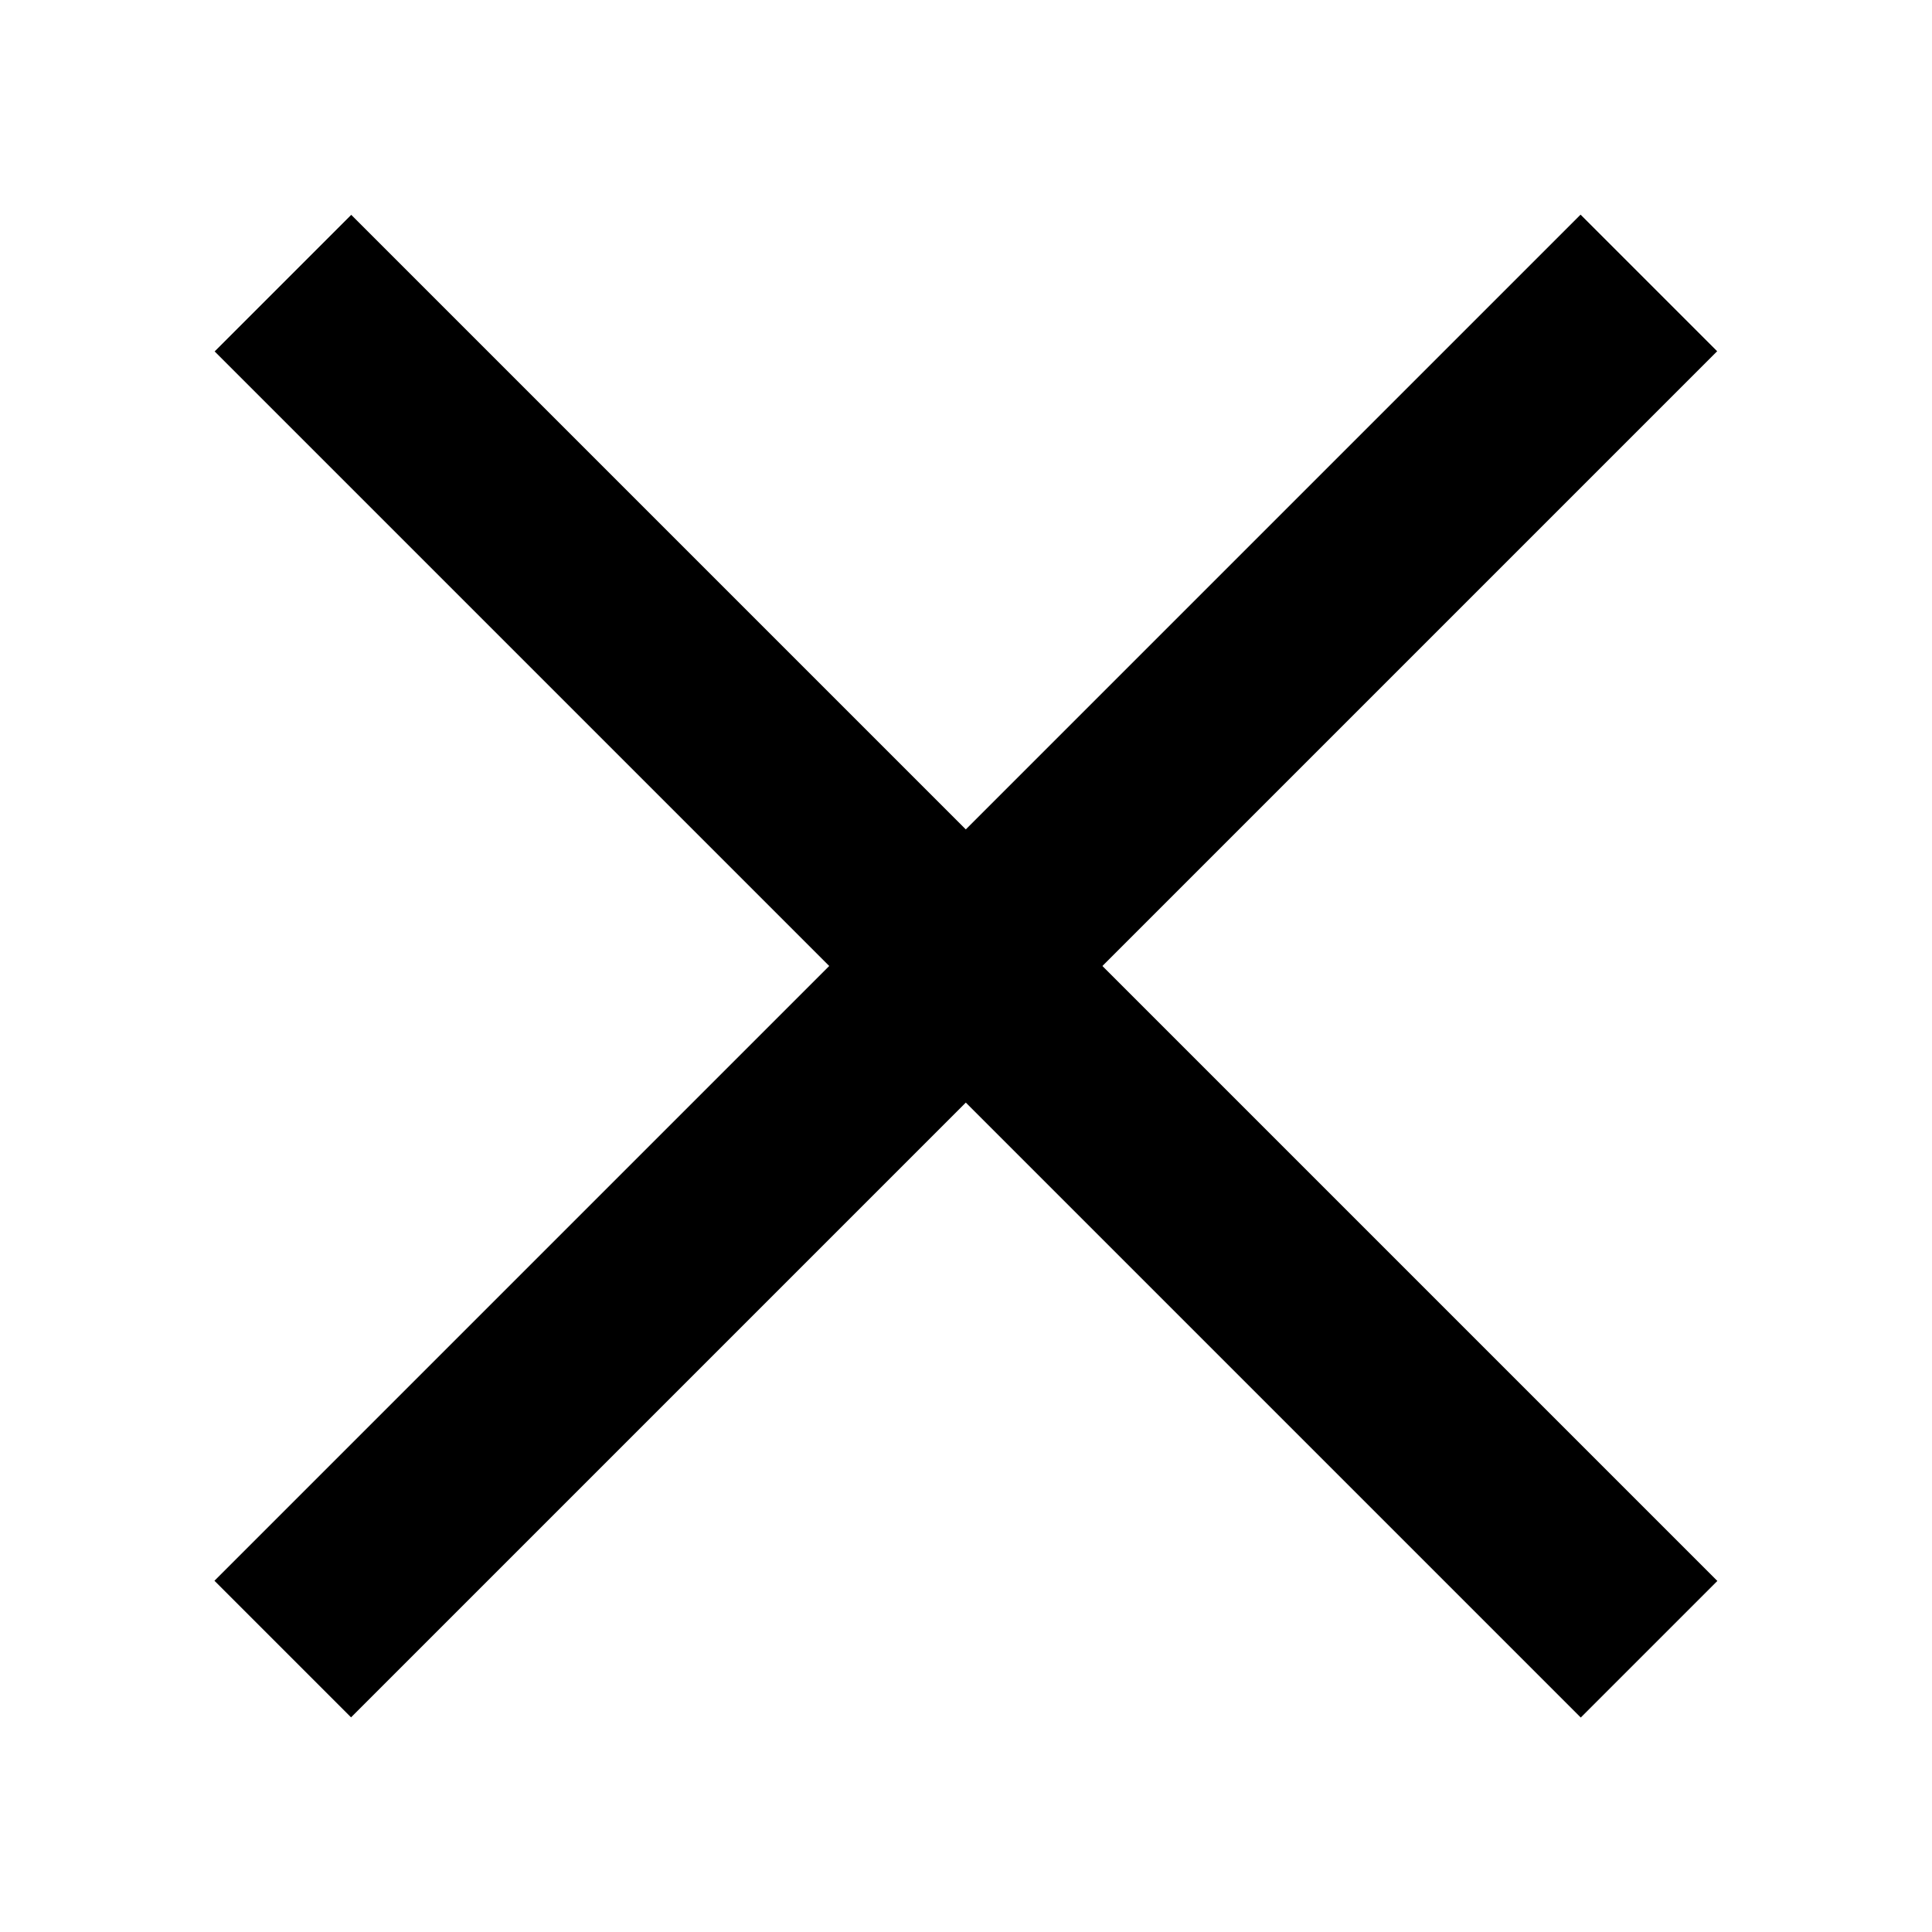
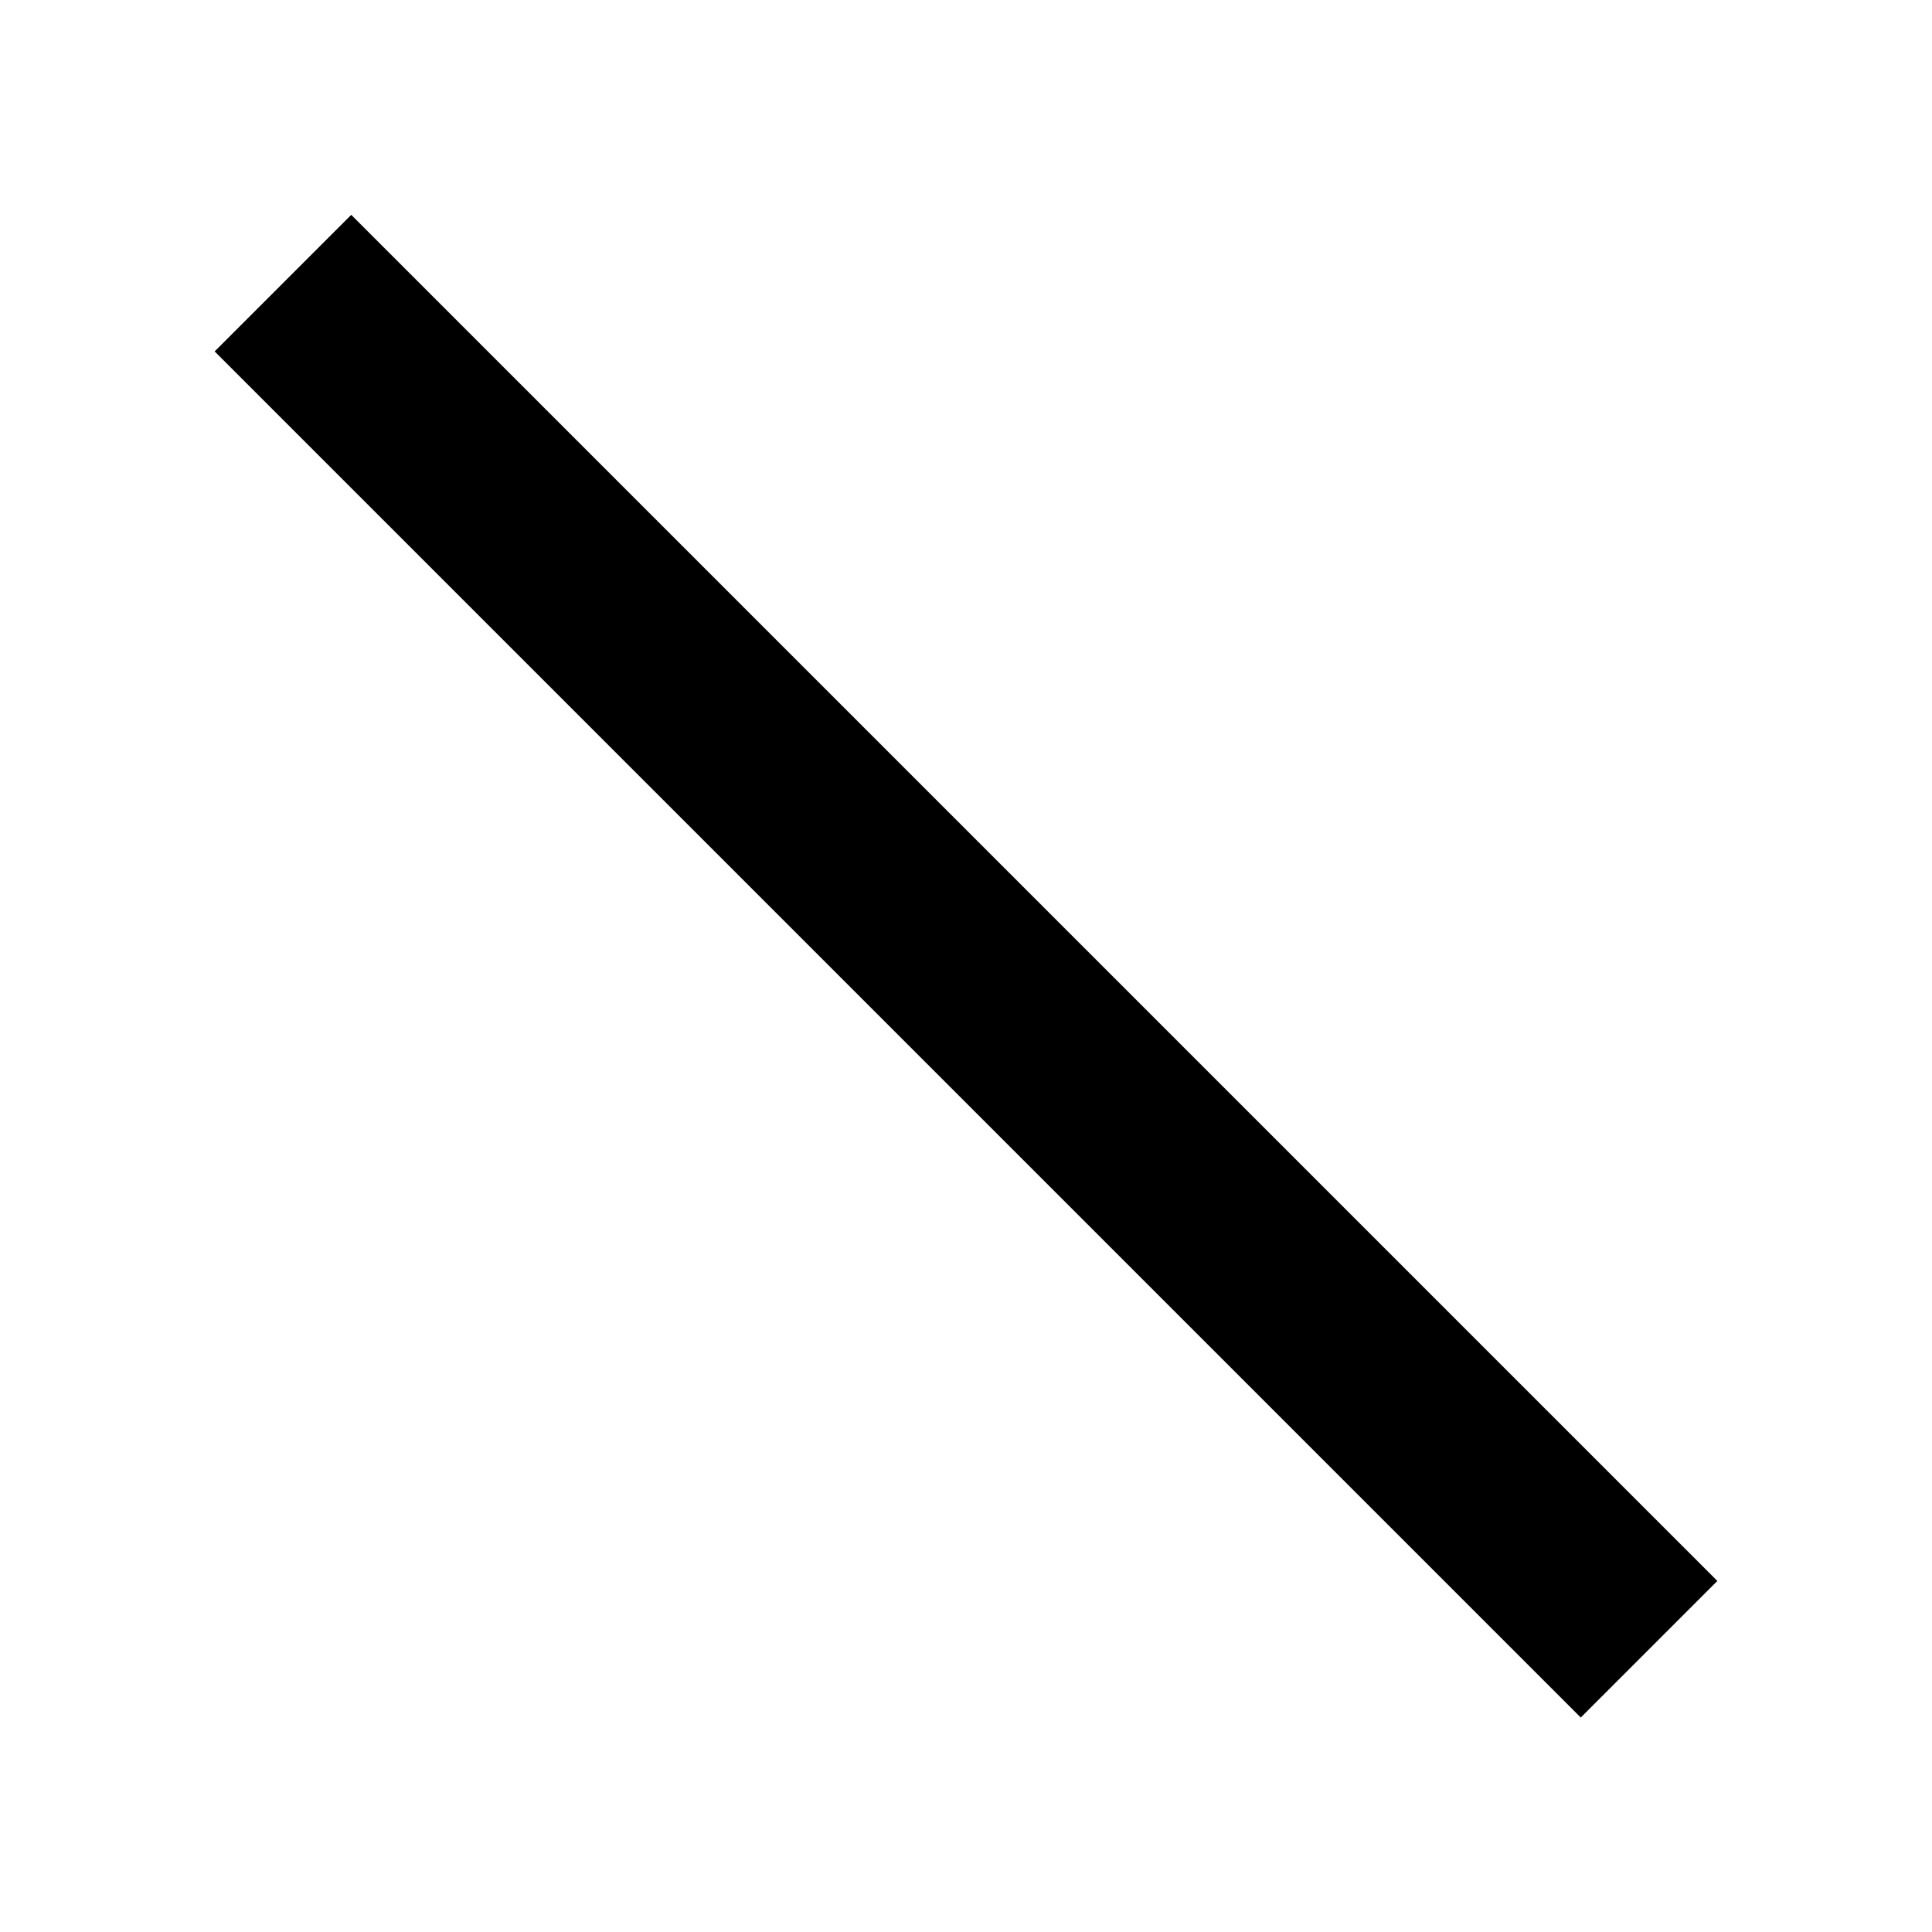
<svg xmlns="http://www.w3.org/2000/svg" width="20" height="20" viewBox="0 0 20 20">
  <title>close</title>
  <path d="M3.636 2.224l14.142 14.142-1.414 1.414L2.222 3.638z" />
-   <path d="M17.776 3.636L3.634 17.778 2.22 16.364 16.362 2.222z" />
</svg>